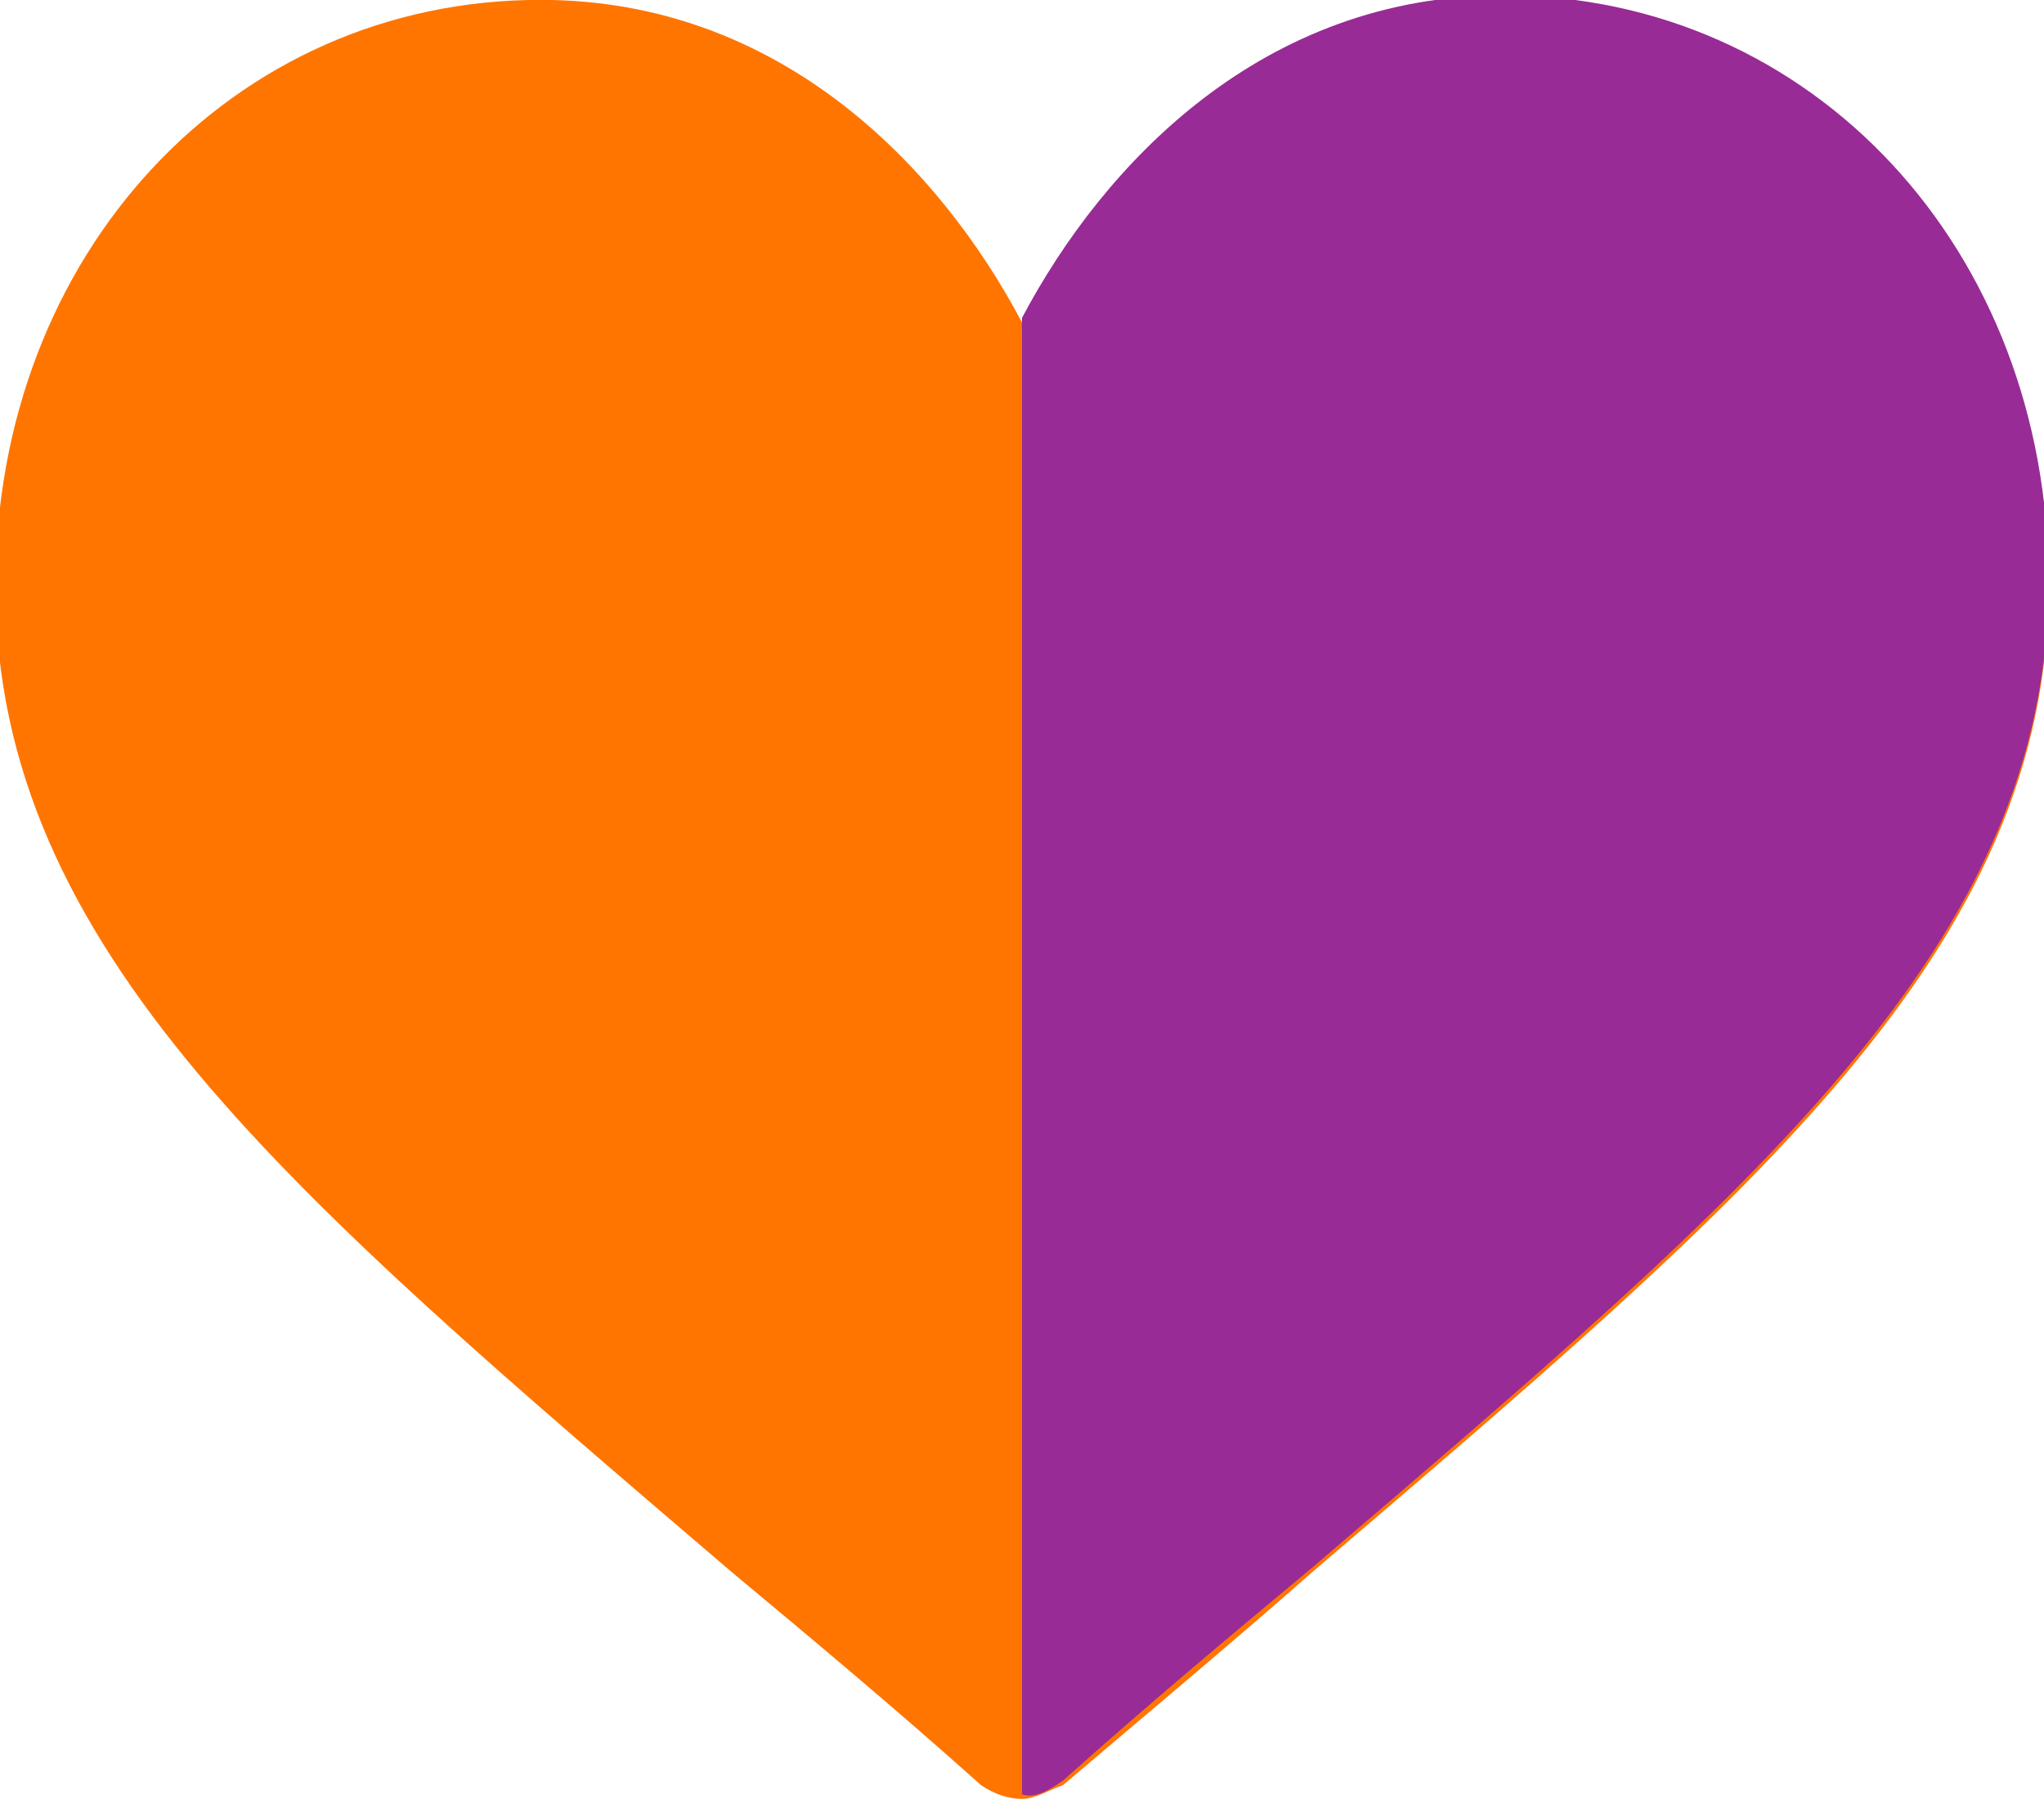
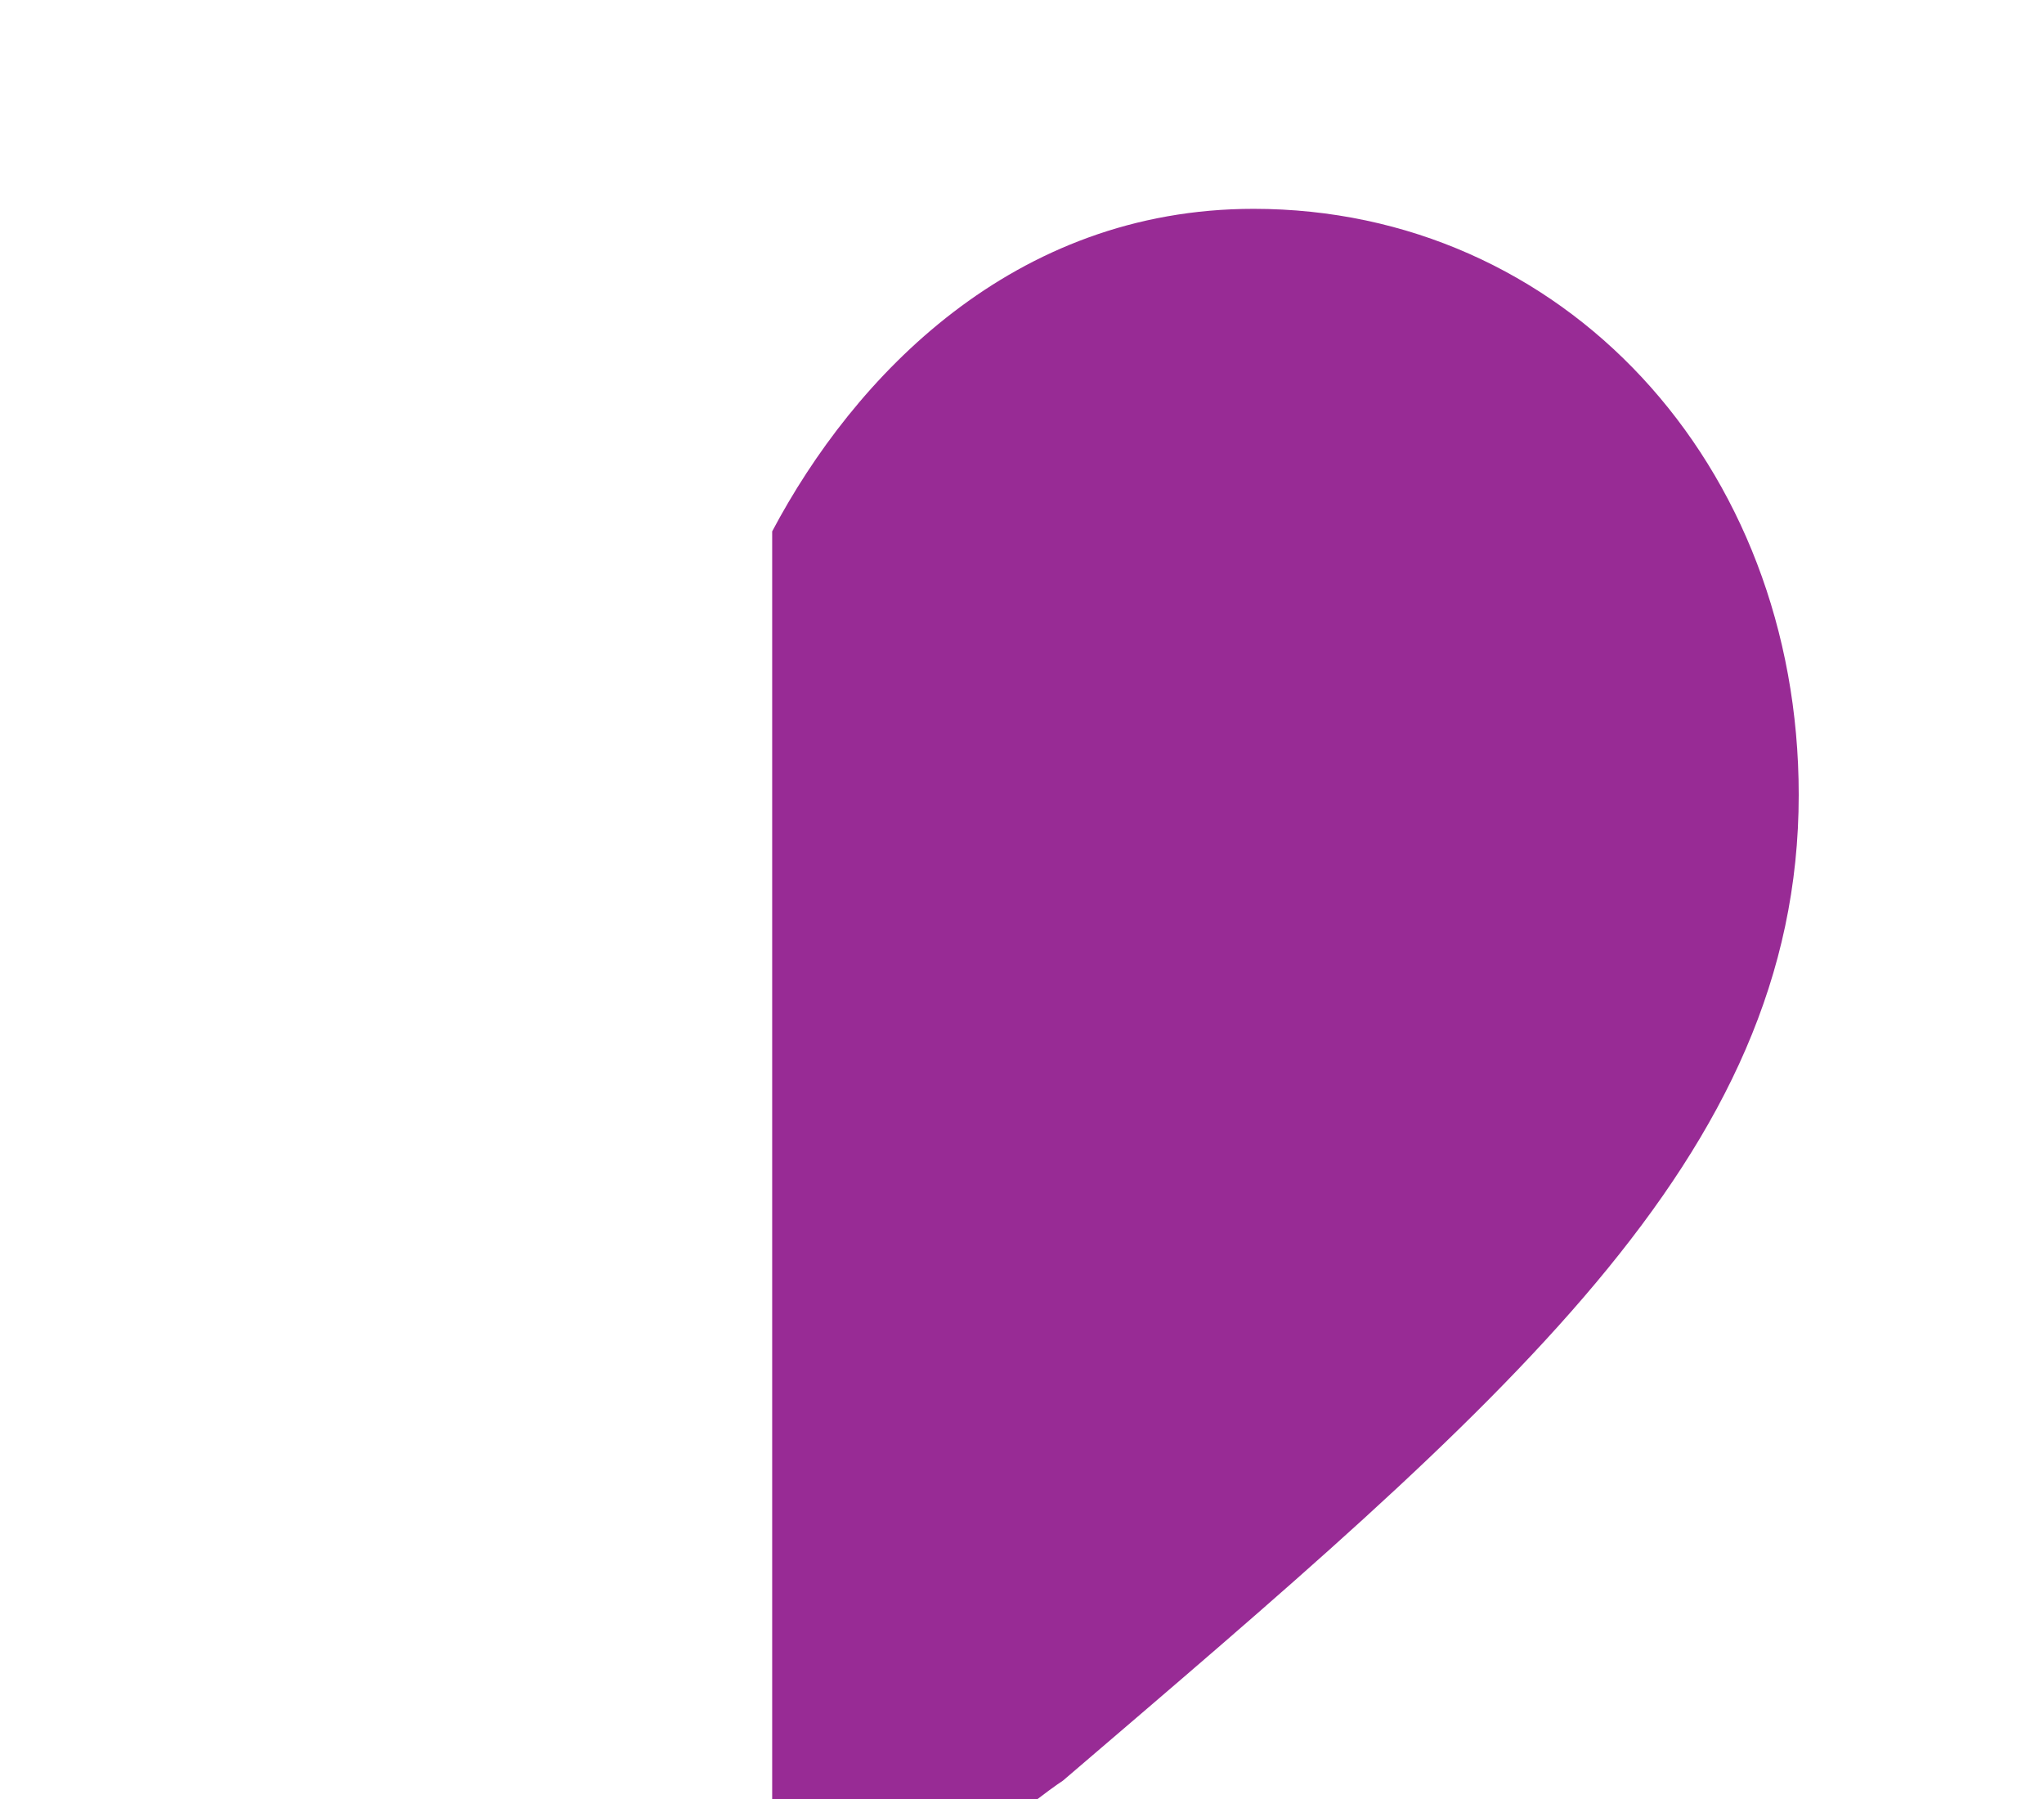
<svg xmlns="http://www.w3.org/2000/svg" version="1.1" id="Livello_1" x="0px" y="0px" viewBox="332 232.5 45 39.6" style="enable-background:new 332 232.5 45 39.6;" xml:space="preserve">
  <style type="text/css">
	.st0{fill:#FF7500;}
	.st1{fill:#982B95;}
</style>
  <g id="like_1_3" transform="translate(33 127.197)">
-     <path id="Tracciato_559-3" class="st0" d="M321.5,144.9c-0.3,0-0.6-0.1-0.9-0.3c-1.9-1.7-3.7-3.2-5.5-4.7   c-9.7-8.3-16.2-13.7-16.2-21.7c0-7.3,5.2-12.9,12-12.9c5.3,0,8.8,3.7,10.6,7.1c1.8-3.4,5.2-7.1,10.6-7.1c6.8,0,12,5.5,12,12.9   c0,8-6.5,13.4-16.2,21.7c-1.7,1.5-3.5,3-5.5,4.7C322.1,144.7,321.8,144.9,321.5,144.9z" />
-     <path id="Tracciato_560-3" class="st1" d="M322.4,144.5c1.9-1.7,3.7-3.2,5.5-4.7c9.7-8.3,16.2-13.7,16.2-21.7   c0-7.3-5.2-12.9-12-12.9c-5.3,0-8.8,3.7-10.6,7.1v32.5C321.8,144.9,322.1,144.7,322.4,144.5z" />
+     <path id="Tracciato_560-3" class="st1" d="M322.4,144.5c9.7-8.3,16.2-13.7,16.2-21.7   c0-7.3-5.2-12.9-12-12.9c-5.3,0-8.8,3.7-10.6,7.1v32.5C321.8,144.9,322.1,144.7,322.4,144.5z" />
  </g>
</svg>